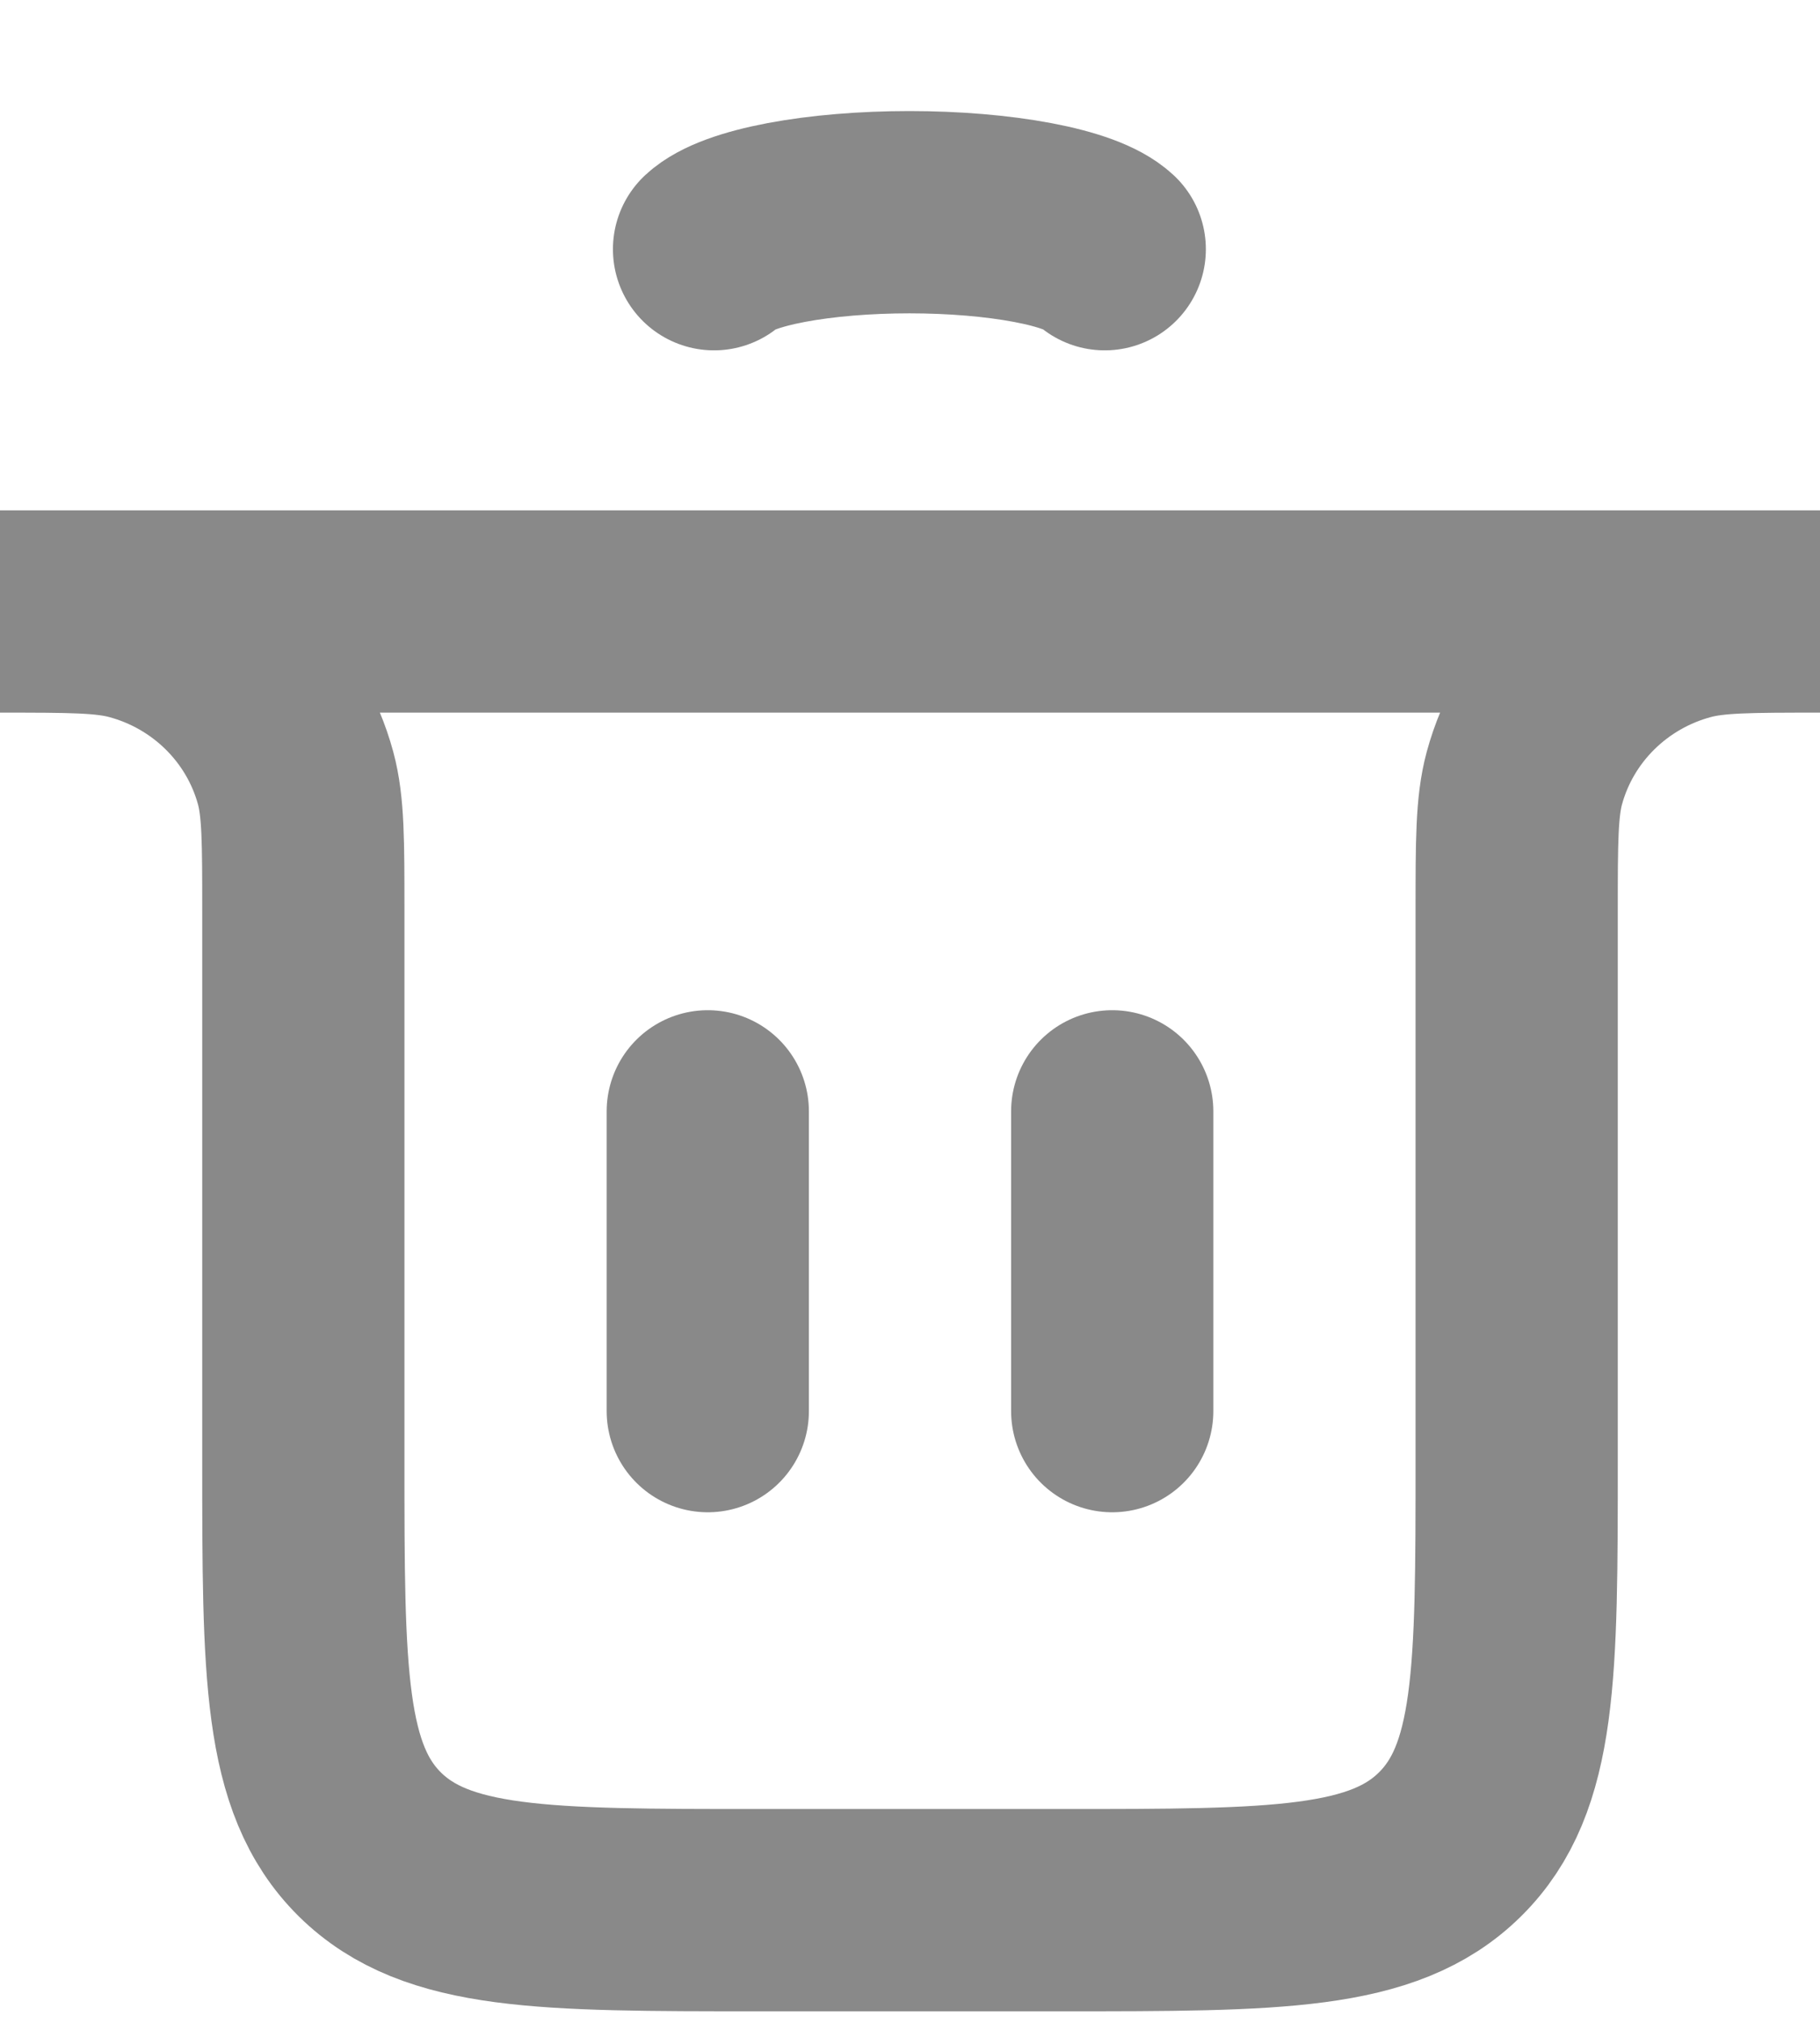
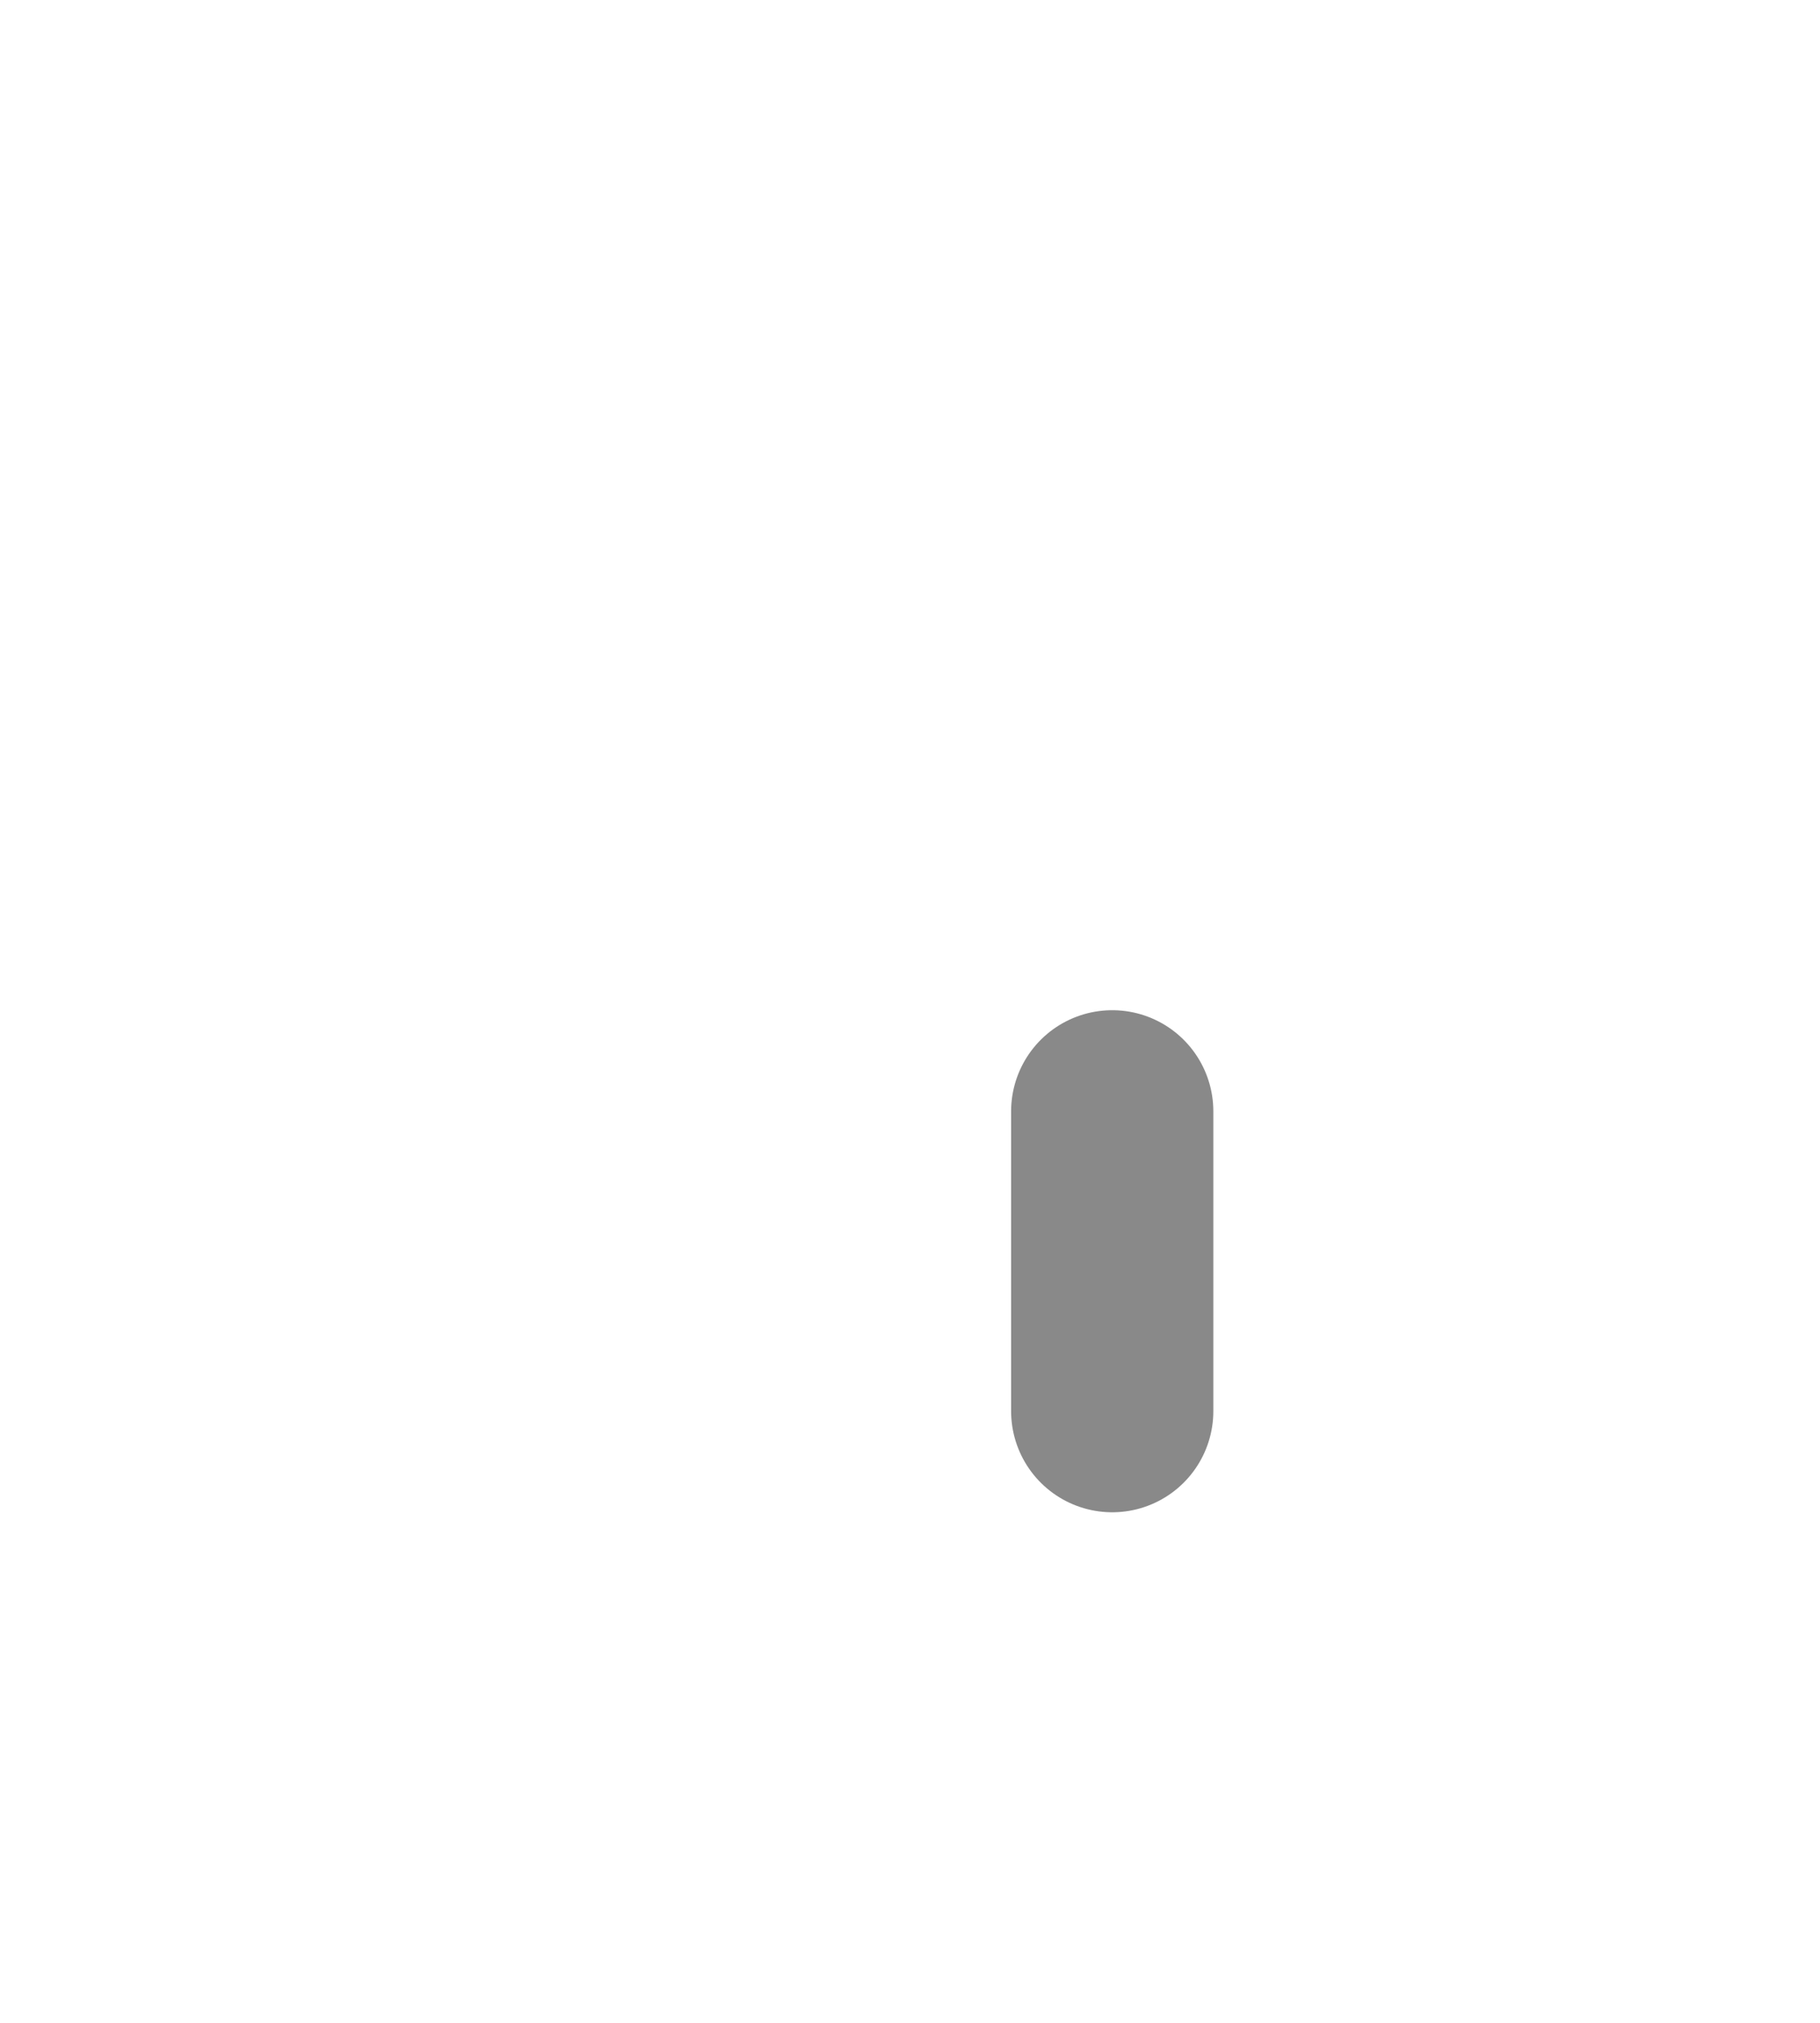
<svg xmlns="http://www.w3.org/2000/svg" width="9" height="10" viewBox="0 0 9 10" fill="none">
  <g clip-path="url(#clip0_6630_1463)">
-     <path d="M3.5 6.976V5.494" stroke="#898989" stroke-linecap="round" />
    <path d="M5.5 6.976V5.494" stroke="#898989" stroke-linecap="round" />
-     <path d="M0 3.023H9C8.651 3.023 8.477 3.023 8.334 3.061C7.946 3.164 7.642 3.464 7.538 3.847C7.5 3.988 7.5 4.16 7.5 4.505V7.221C7.5 8.269 7.5 8.792 7.17 9.118C6.841 9.443 6.311 9.443 5.25 9.443H3.75C2.689 9.443 2.159 9.443 1.829 9.118C1.5 8.792 1.5 8.269 1.5 7.221V4.505C1.5 4.16 1.5 3.988 1.462 3.847C1.358 3.464 1.054 3.164 0.666 3.061C0.523 3.023 0.349 3.023 0 3.023Z" stroke="#898989" stroke-linecap="round" />
-     <path d="M3.531 1.232C3.588 1.179 3.714 1.133 3.888 1.1C4.063 1.067 4.277 1.049 4.497 1.049C4.717 1.049 4.931 1.067 5.106 1.1C5.281 1.133 5.406 1.179 5.463 1.232" stroke="#898989" stroke-linecap="round" />
  </g>
  <defs>
    <clipPath id="clip0_6630_1463">
      <rect width="9" height="10" fill="white" />
    </clipPath>
  </defs>
</svg>